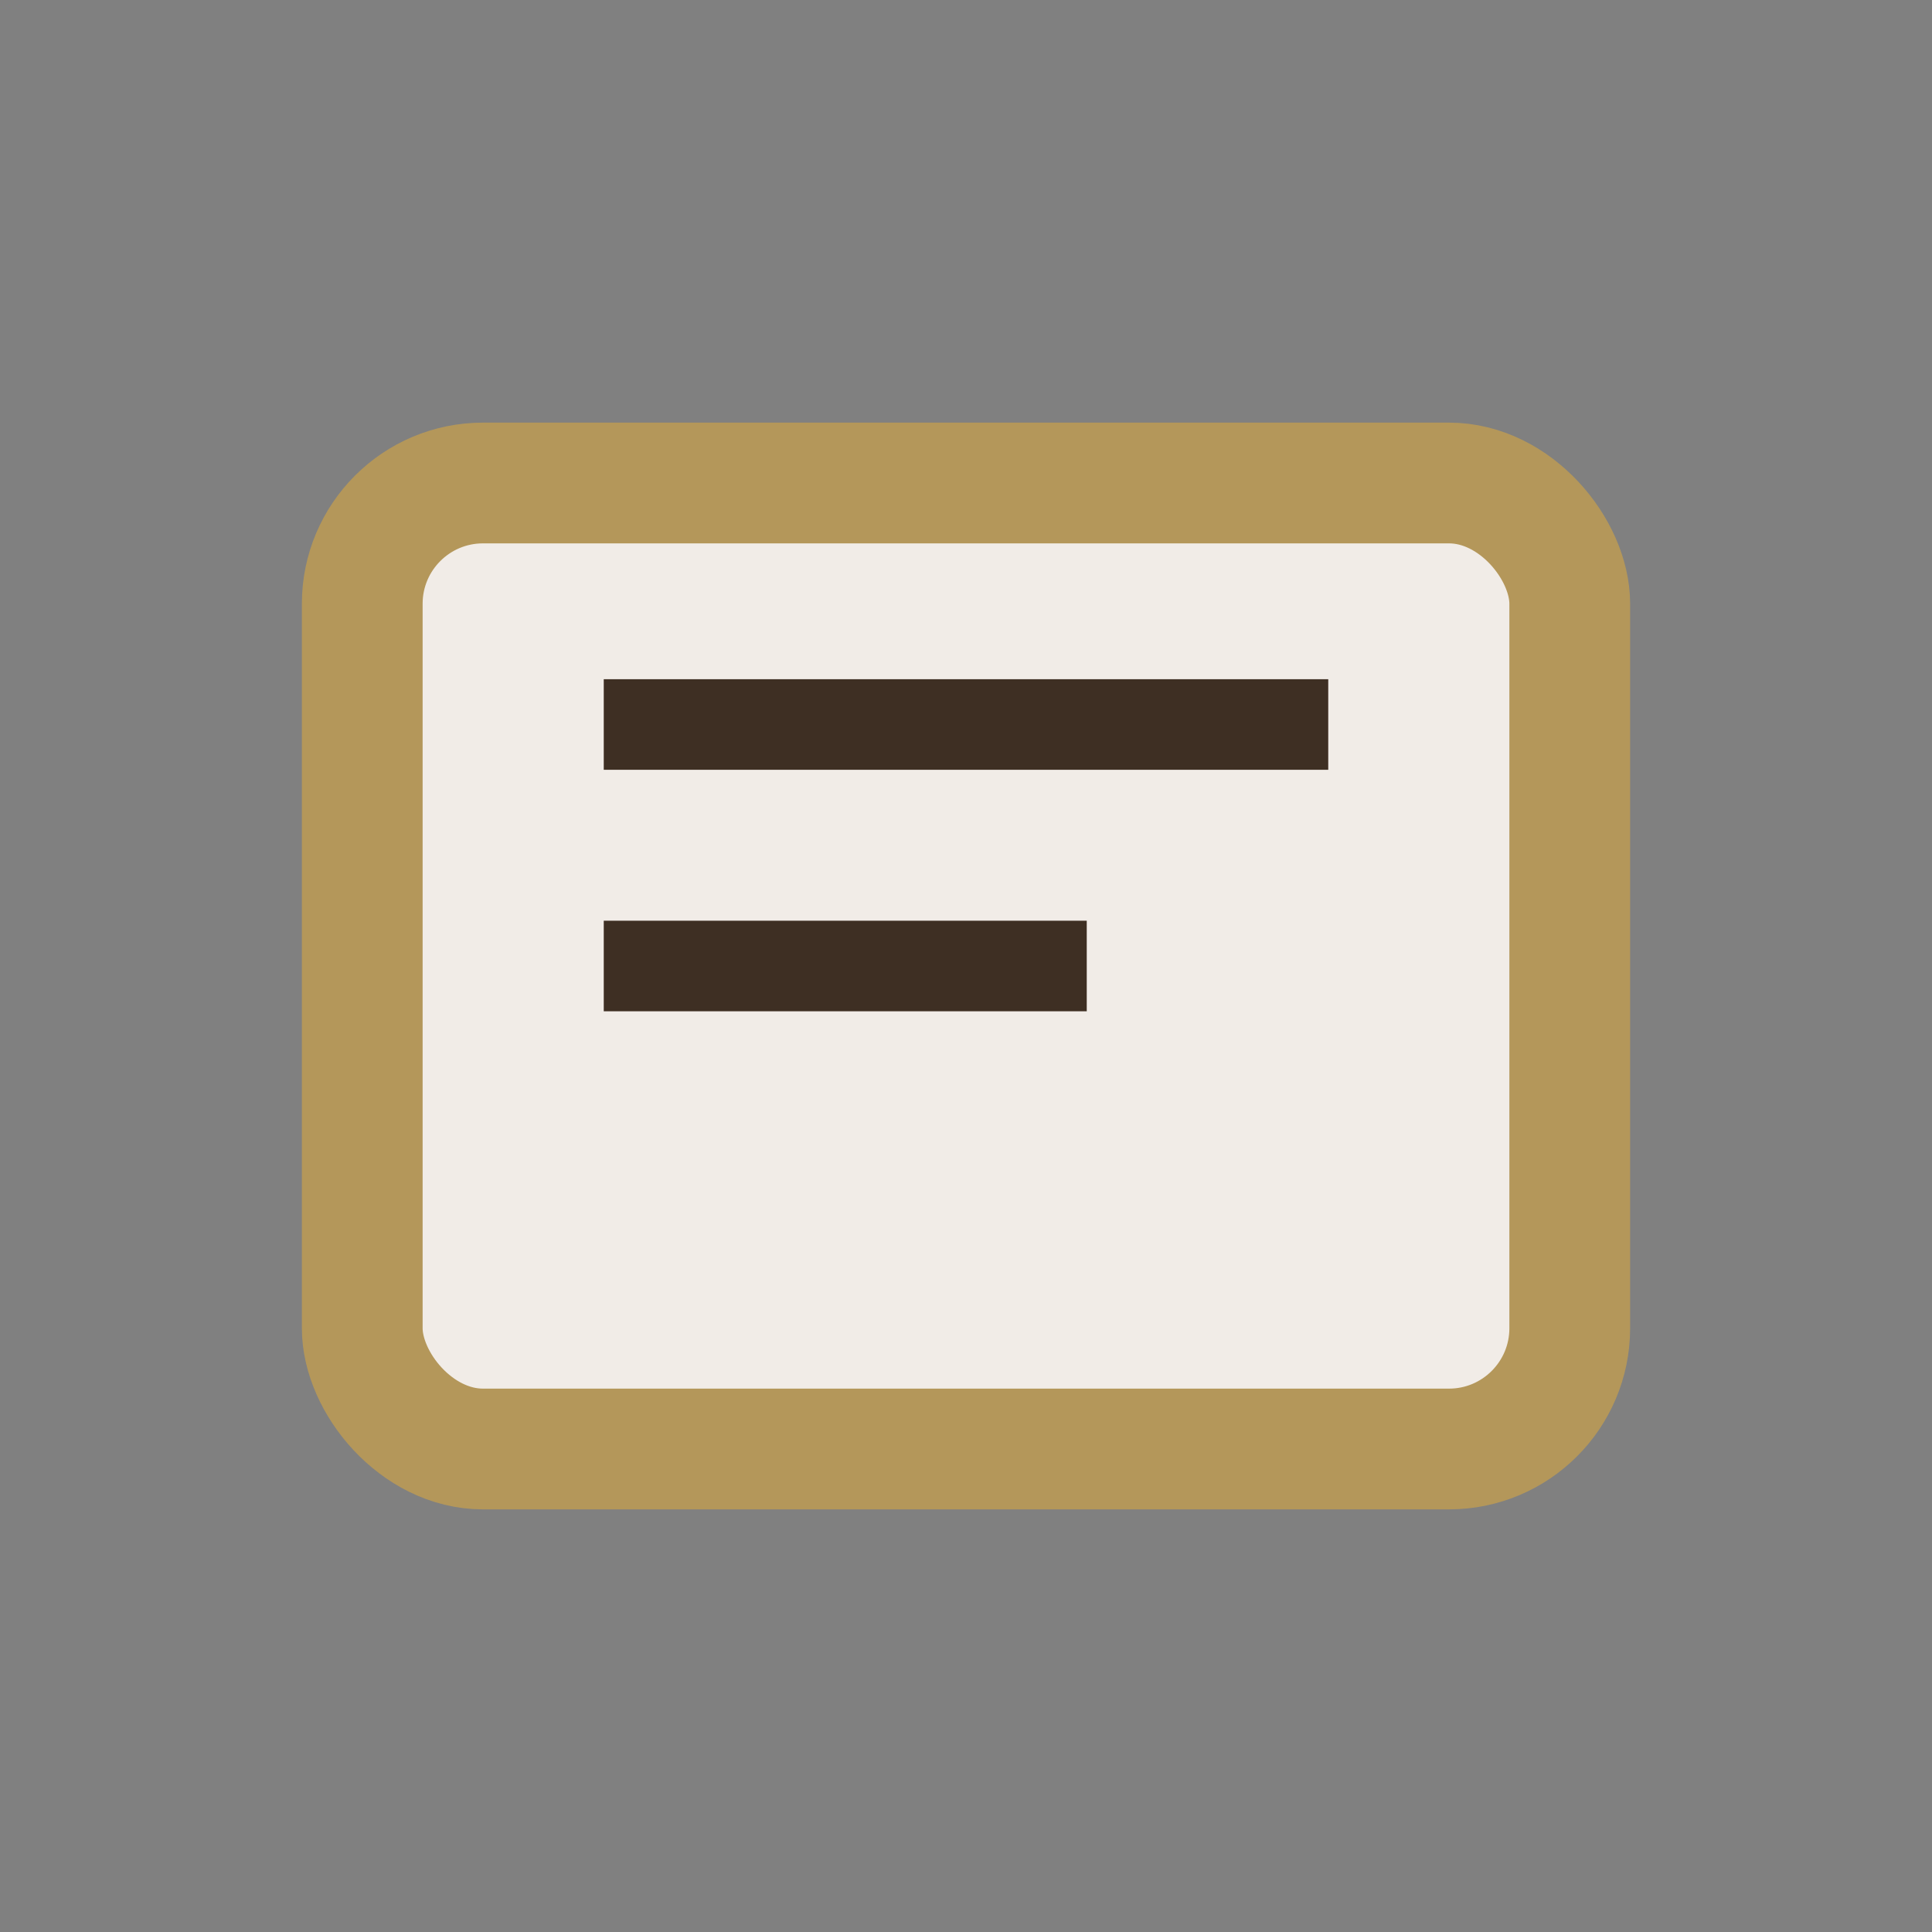
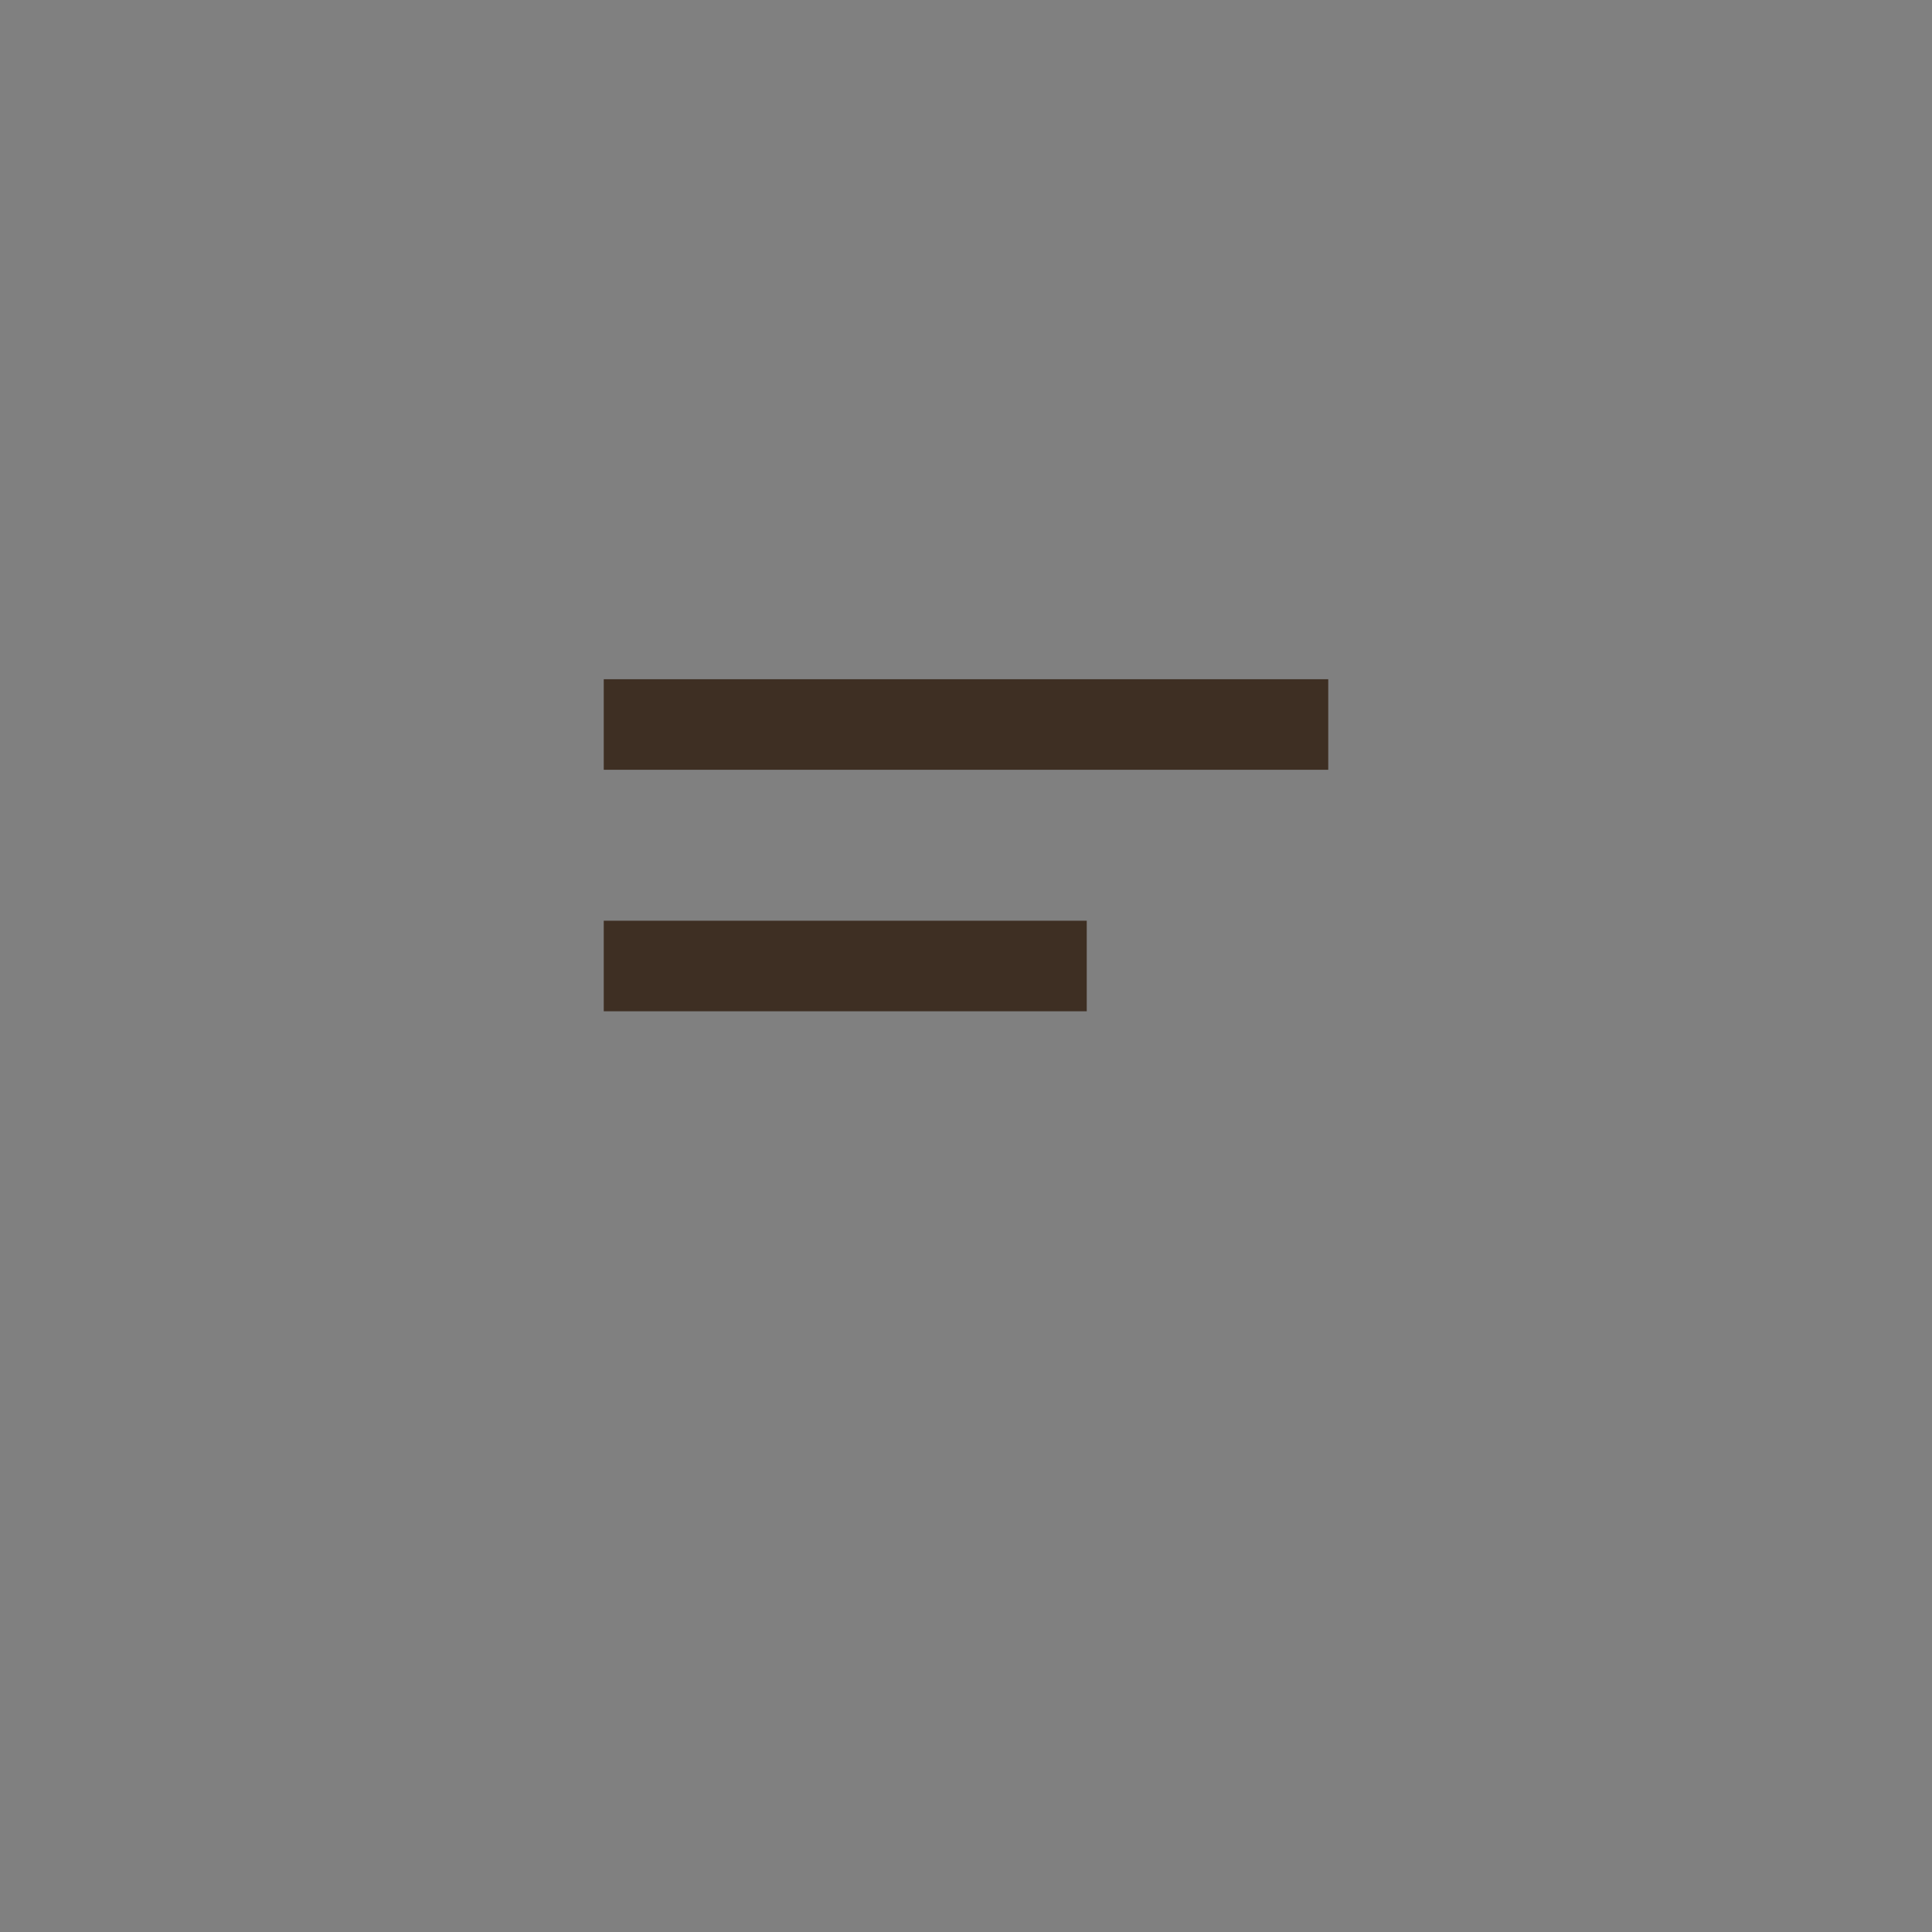
<svg xmlns="http://www.w3.org/2000/svg" width="32" height="32" viewBox="0 0 32 32">
  <rect x="0" y="0" width="32" height="32" fill="#808080" stroke="none" />
-   <rect x="6" y="8" width="20" height="16" rx="2" fill="#F1ECE7" stroke="#B4975A" stroke-width="2" />
  <path d="M10 12h12m-12 4h8" stroke="#3E2F23" stroke-width="1.5" />
</svg>